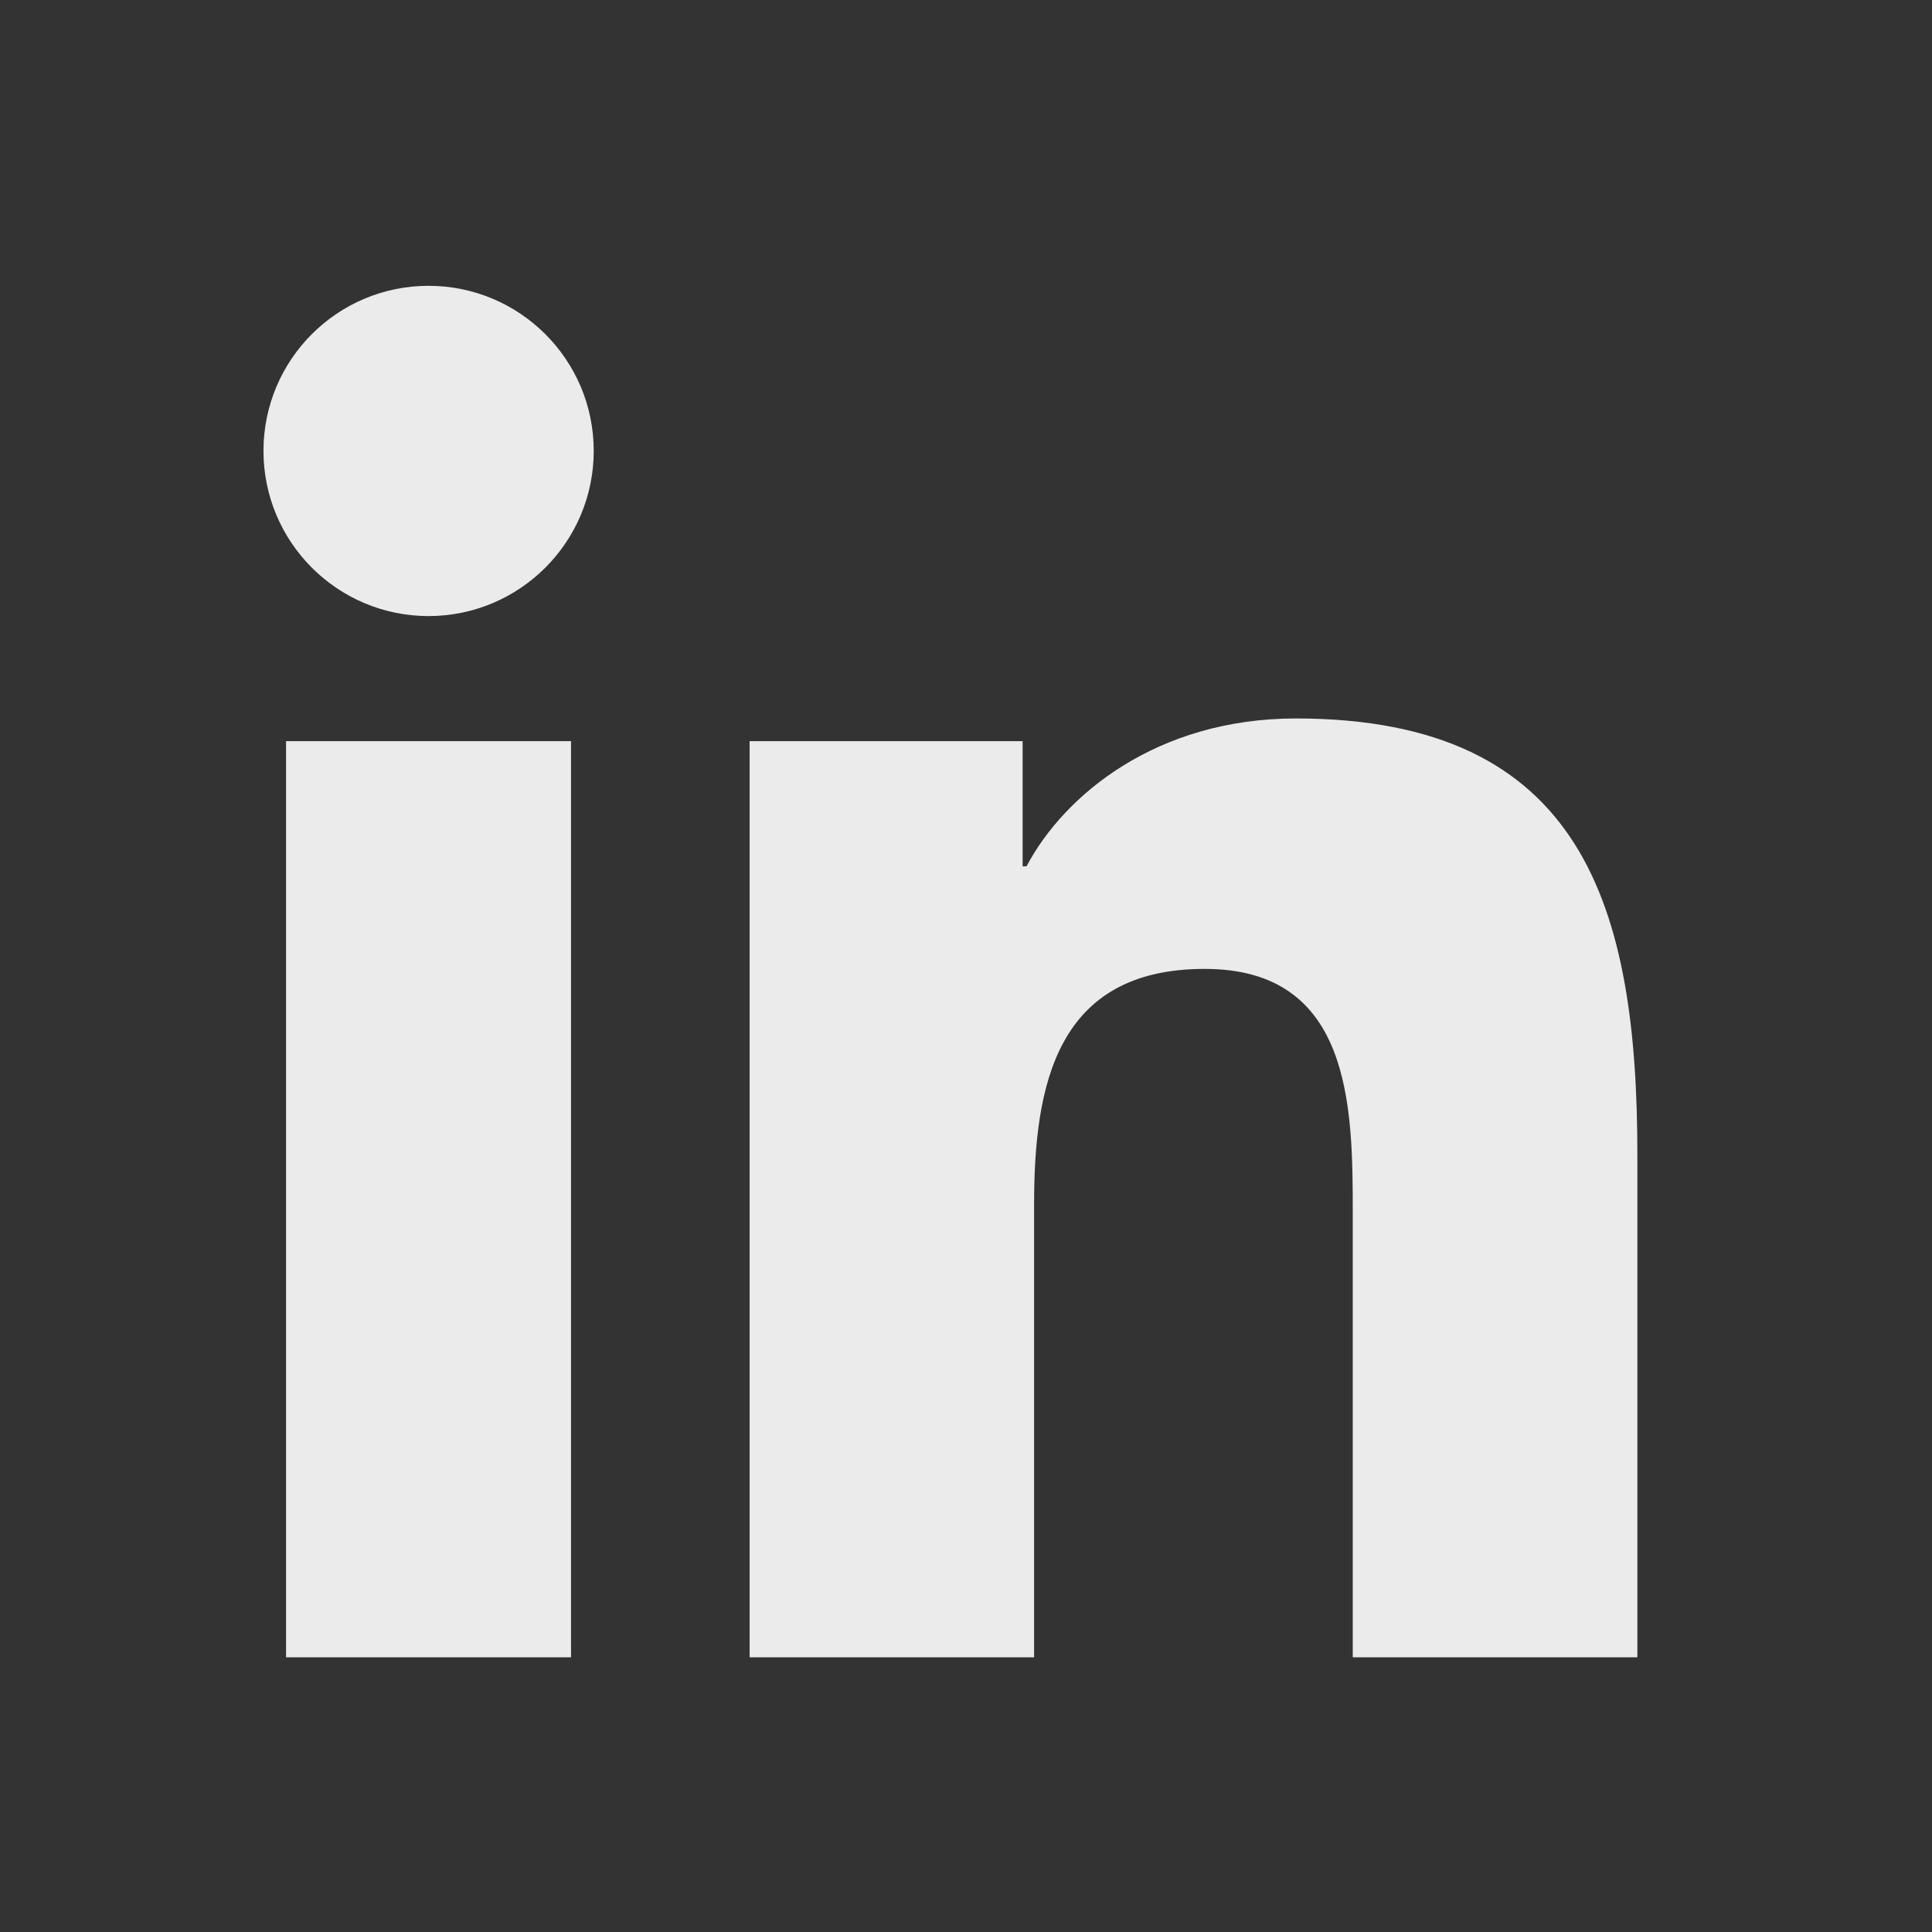
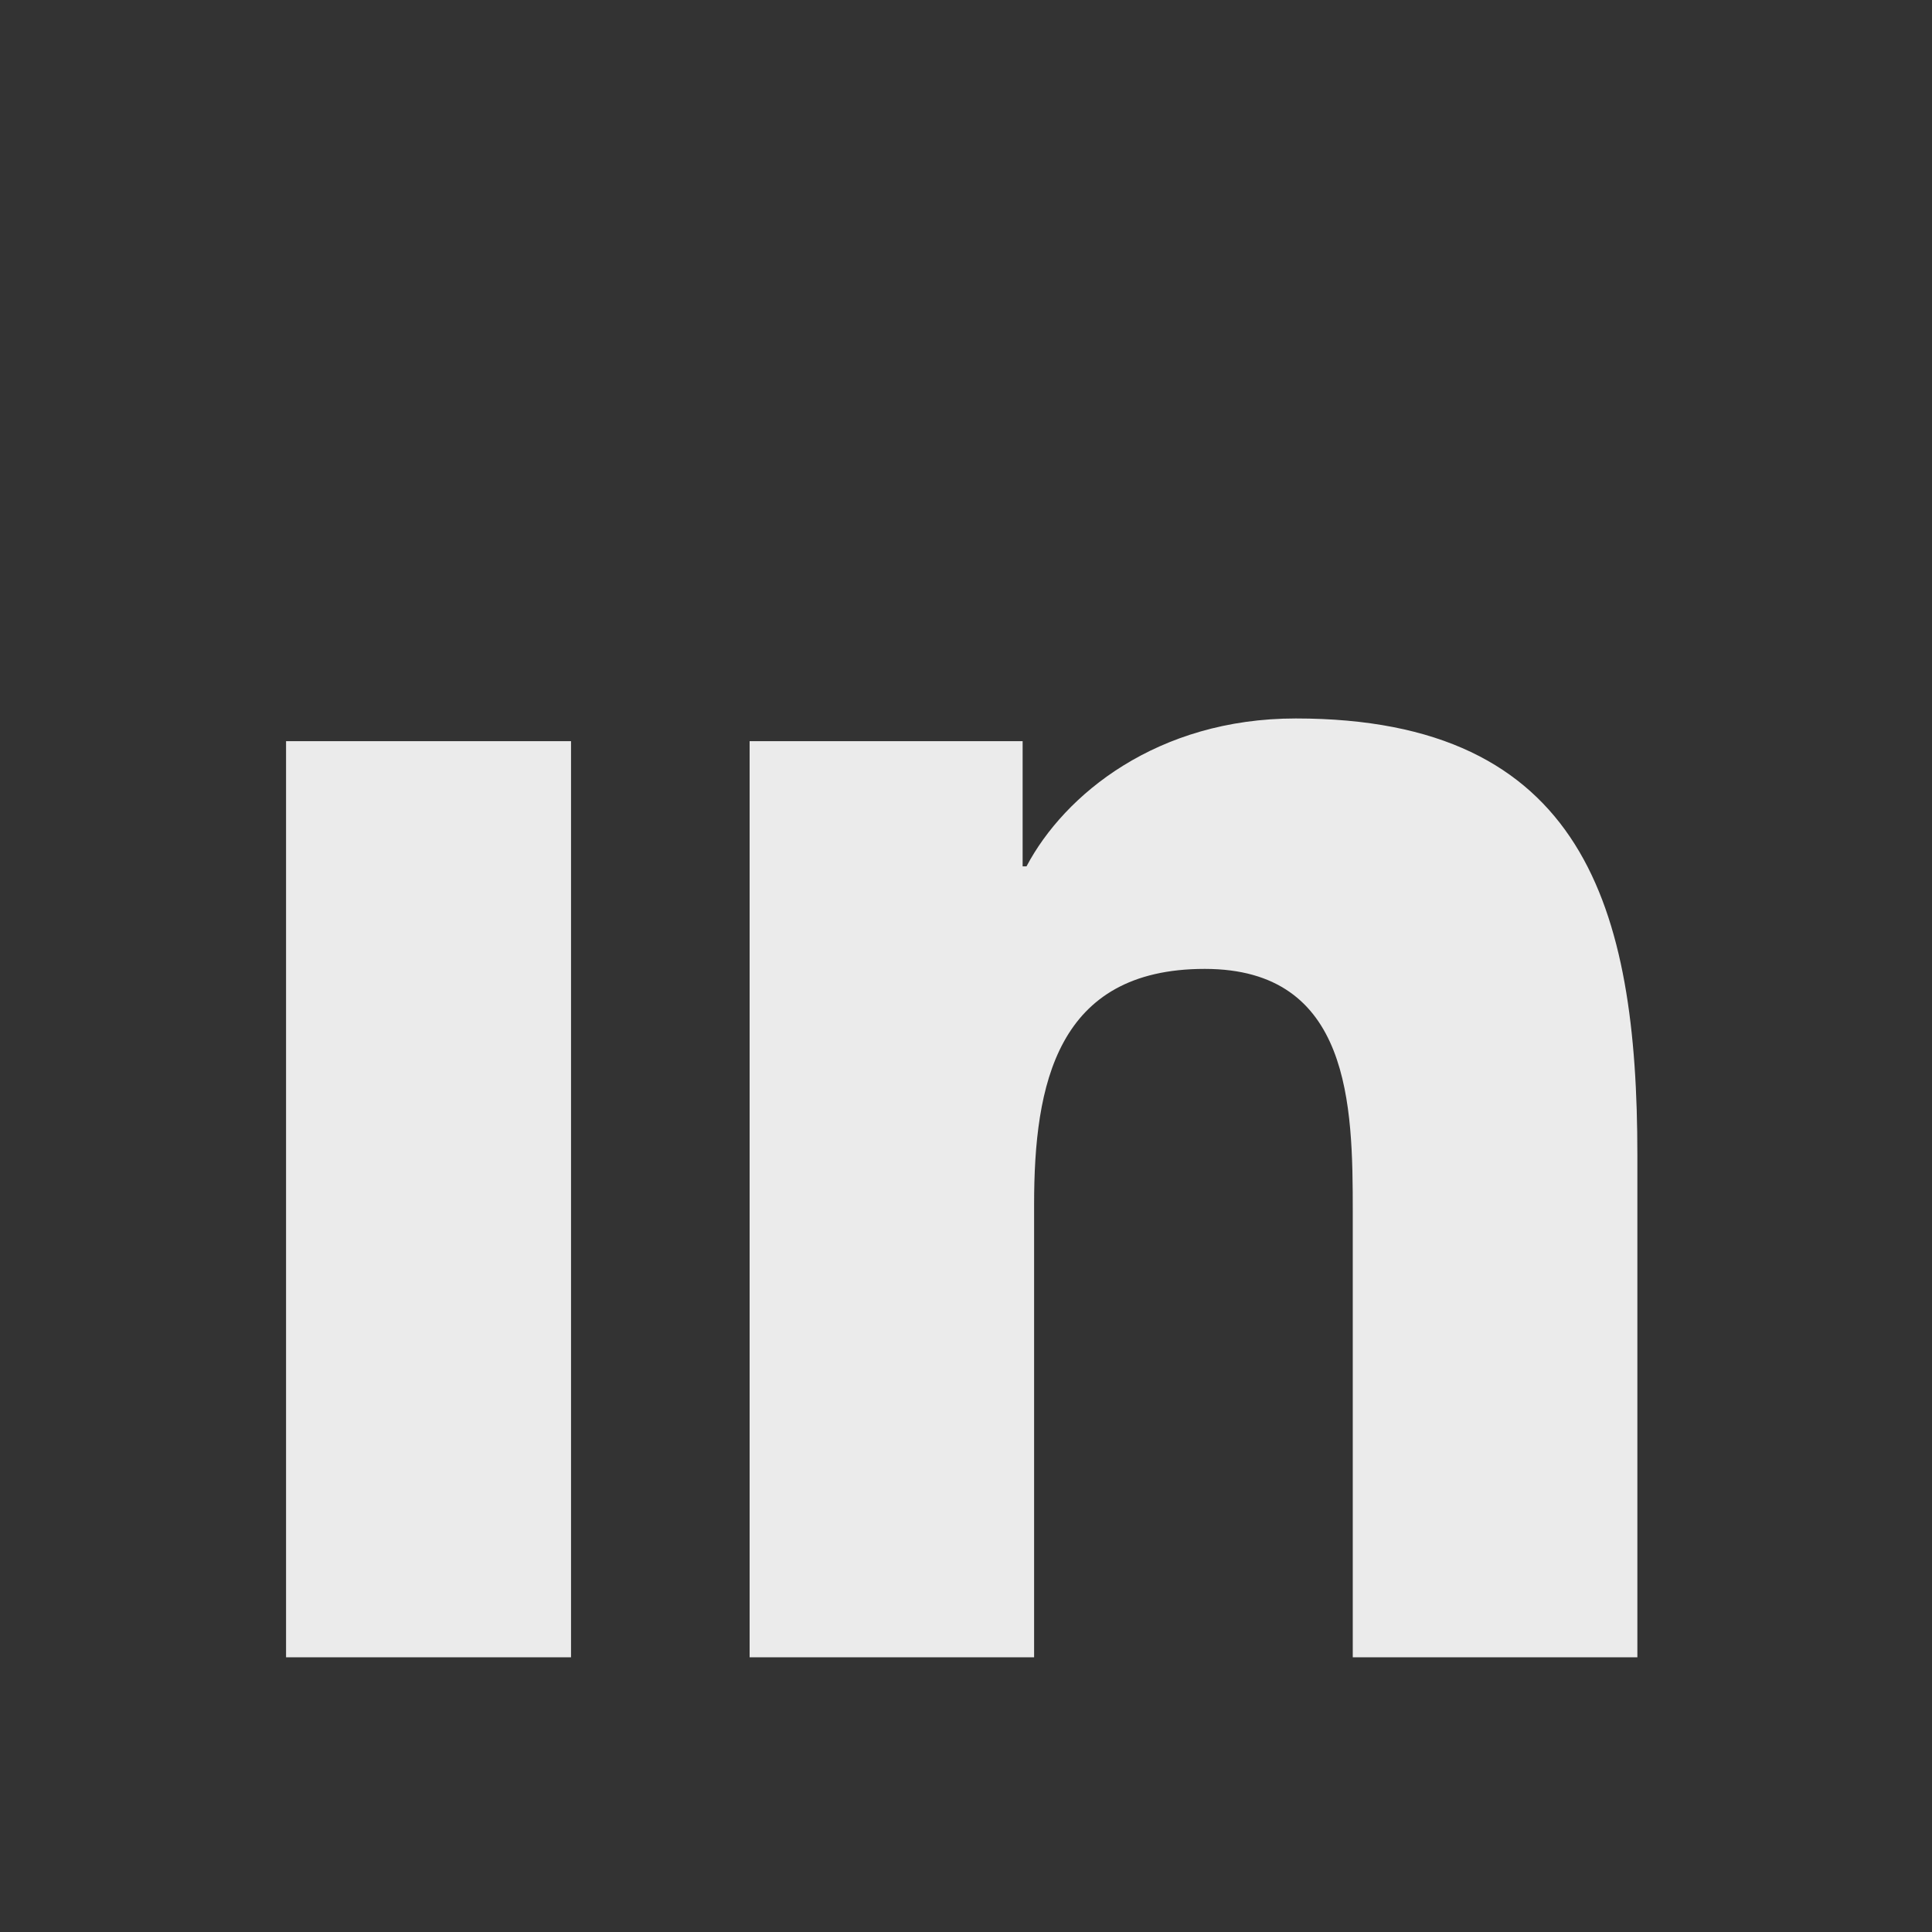
<svg xmlns="http://www.w3.org/2000/svg" width="16" height="16" viewBox="0 0 16 16" fill="none">
  <rect x="0" y="0" width="16" height="16" fill="#333333" stroke="none" />
-   <path d="M3.549 5.102C4.304 5.102 4.917 4.489 4.917 3.734C4.917 2.979 4.304 2.367 3.549 2.367C2.794 2.367 2.182 2.979 2.182 3.734C2.182 4.489 2.794 5.102 3.549 5.102Z" fill="white" fill-opacity="0.9" />
  <path d="M6.208 6.138V13.725H8.564V9.973C8.564 8.983 8.75 8.024 9.977 8.024C11.188 8.024 11.203 9.156 11.203 10.035V13.725H13.56V9.565C13.56 7.521 13.12 5.95 10.731 5.95C9.584 5.95 8.815 6.58 8.501 7.175H8.469V6.138H6.208ZM2.369 6.138H4.729V13.725H2.369V6.138Z" fill="white" fill-opacity="0.9" />
</svg>